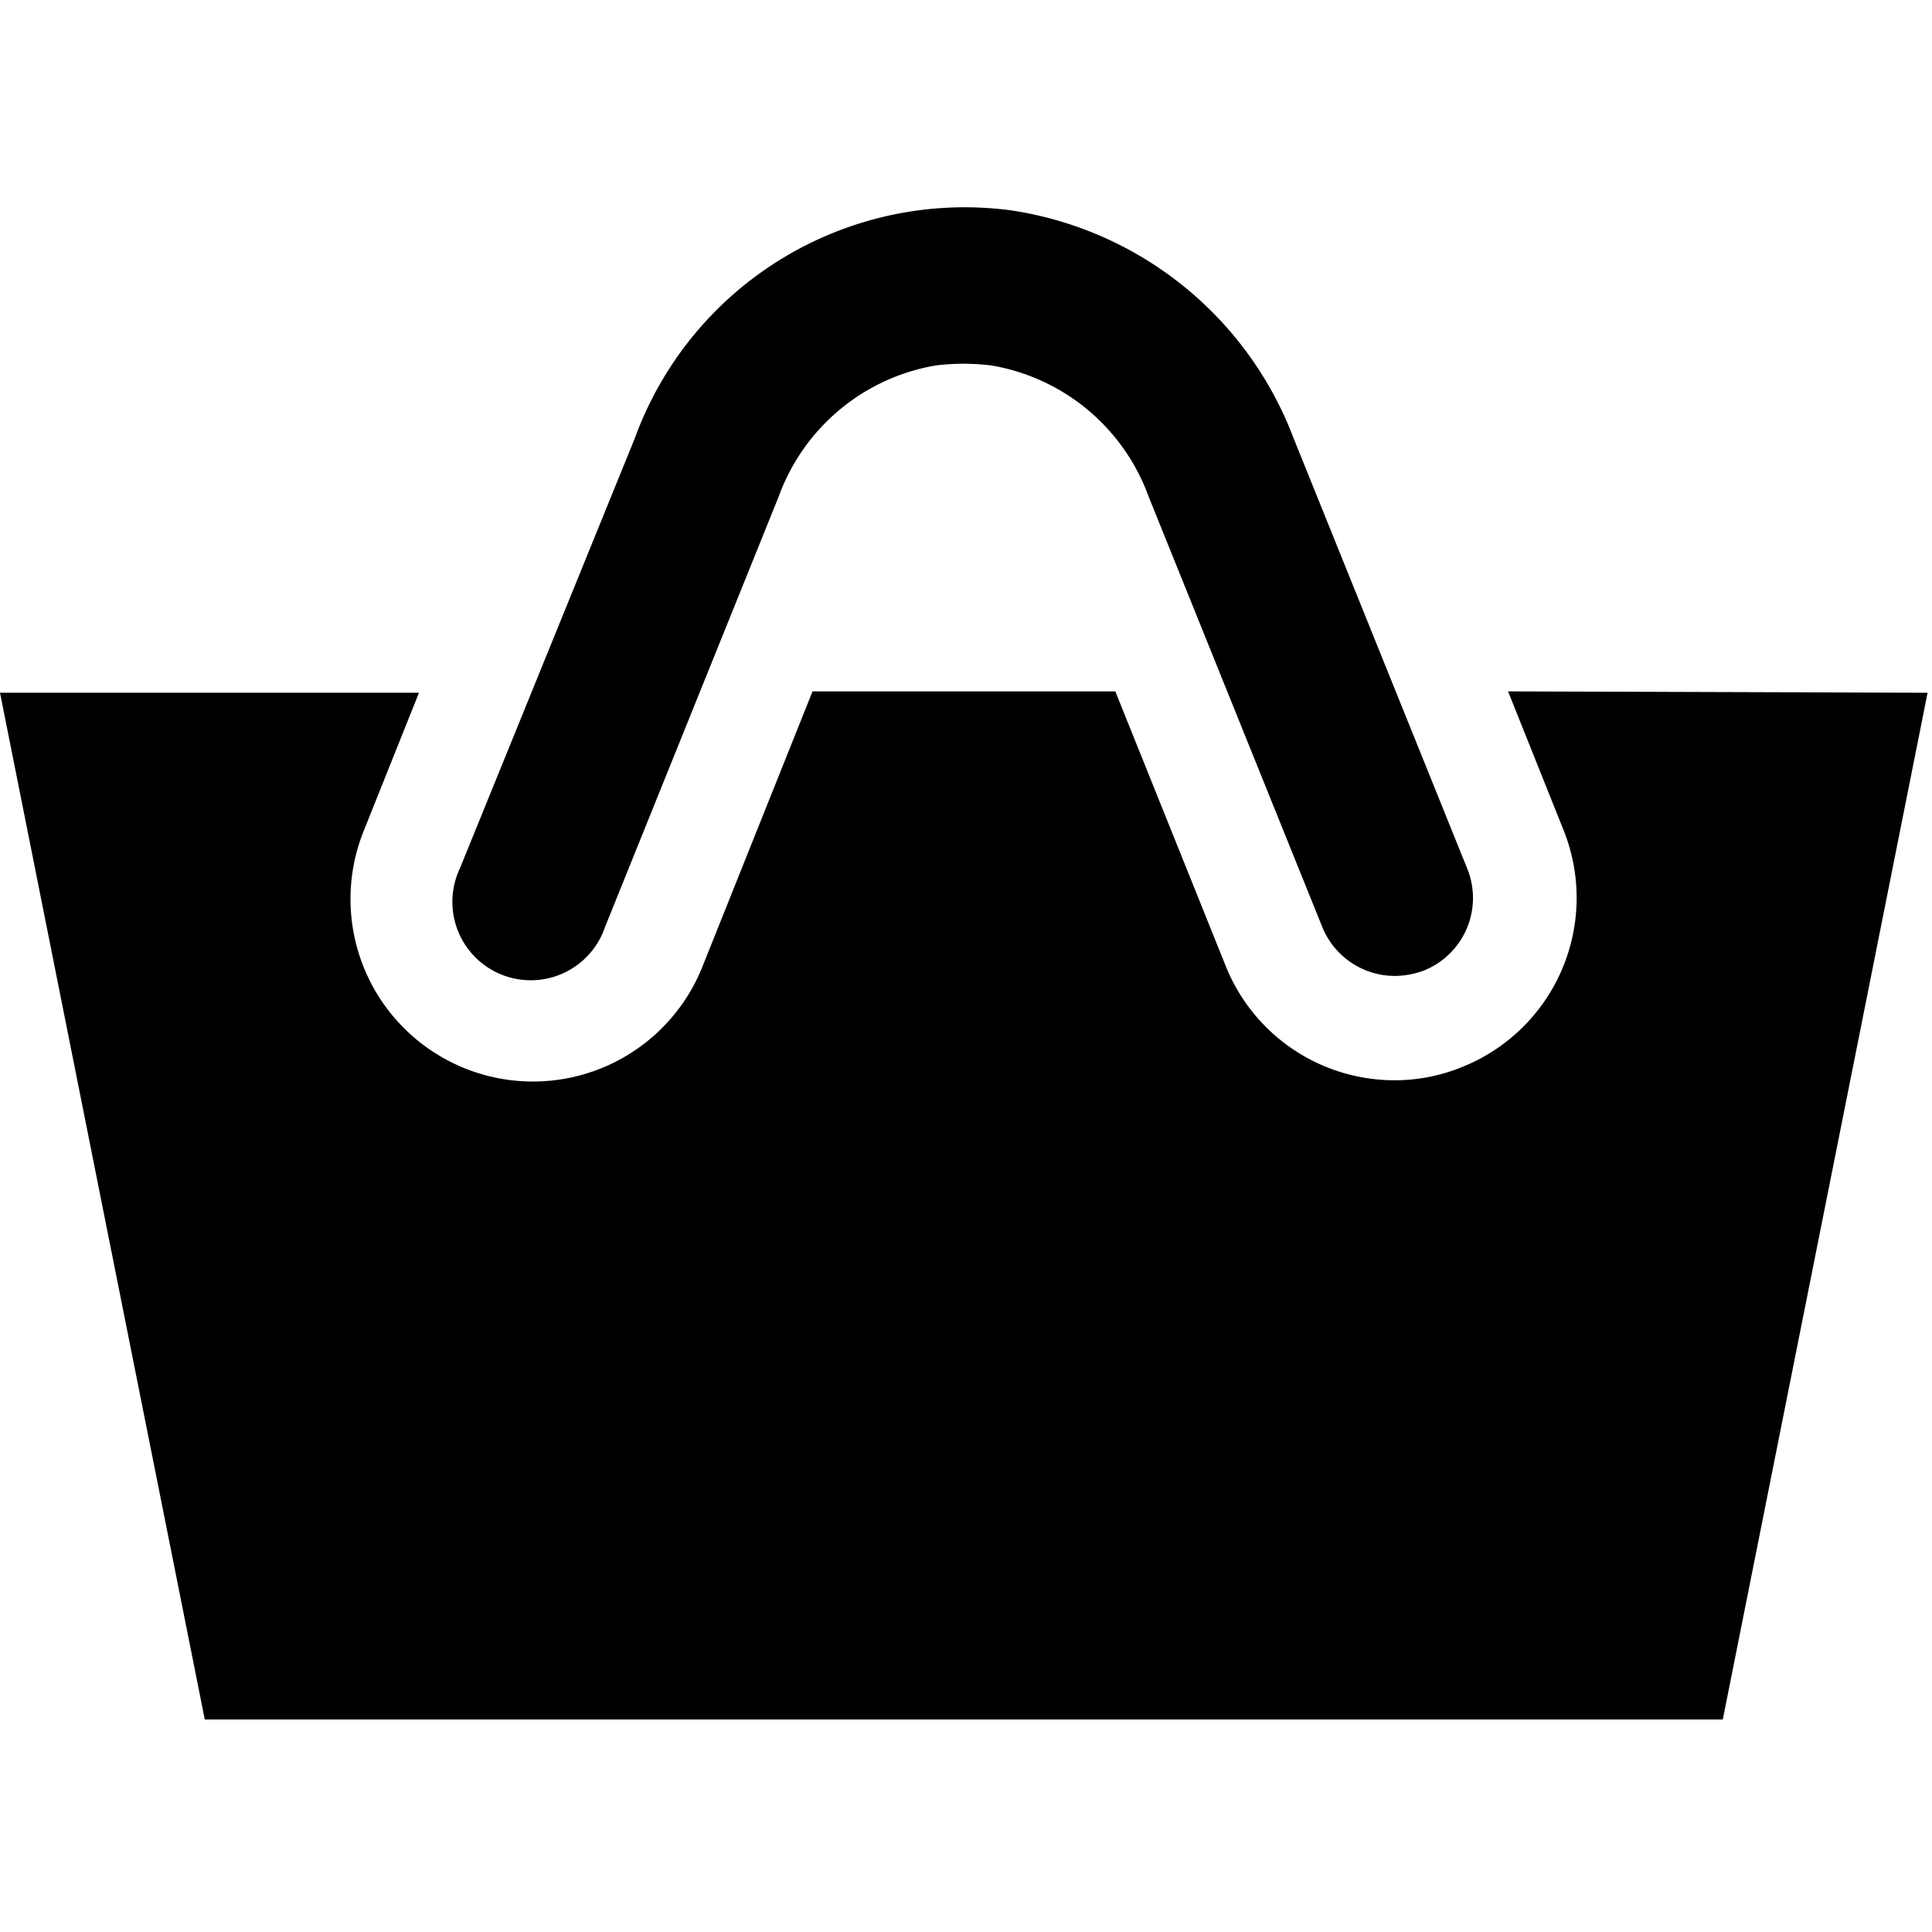
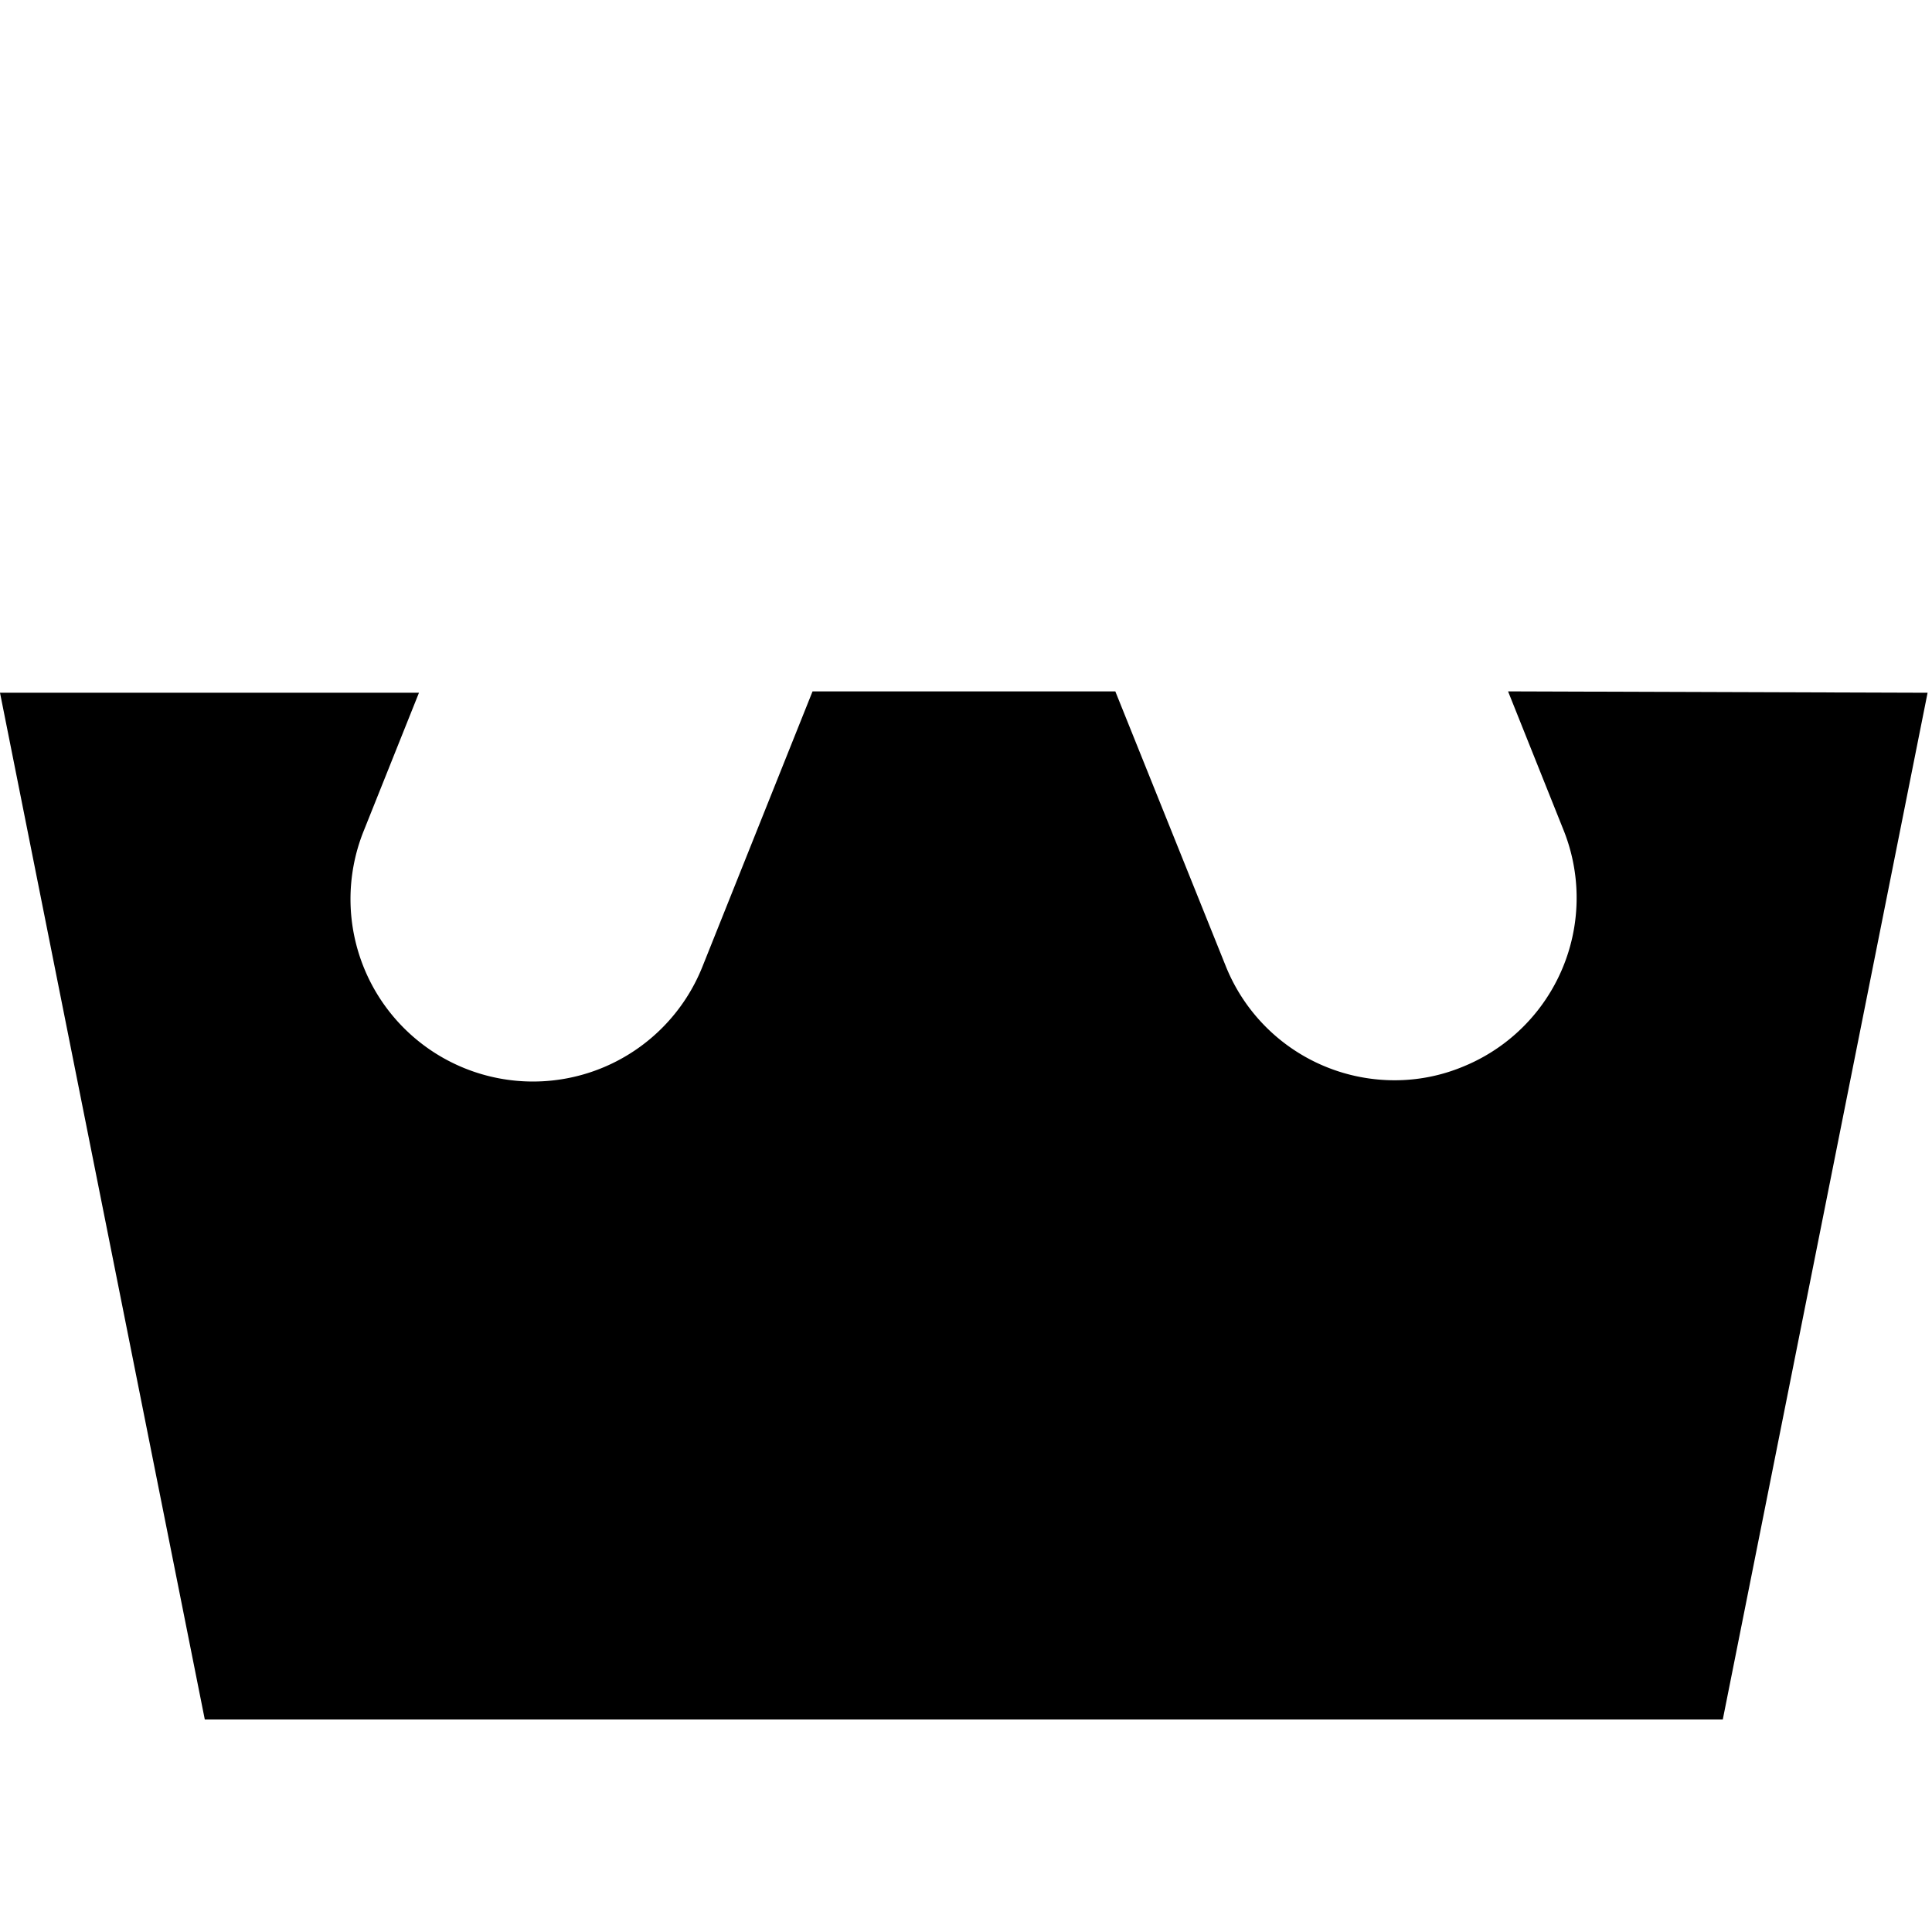
<svg xmlns="http://www.w3.org/2000/svg" color="black" height="20px" width="20px" viewBox="0 0 70 64">
  <path fill="currentColor" d="M54.64,22.05l2,5A6.6,6.6,0,0,1,53,35.65a6.44,6.44,0,0,1-2.47.49A6.59,6.59,0,0,1,44.41,32l-4-9.95H29.44l-4,10a6.61,6.61,0,0,1-12.26-4.95l2-5H0l7.42,37.2h55l7.42-37.2Z" />
-   <path fill="currentColor" d="M50.54,32.36a2.84,2.84,0,0,1-2.63-1.77L41.62,15a7.37,7.37,0,0,0-5.71-4.76,8.28,8.28,0,0,0-2,0A7.37,7.37,0,0,0,28.21,15L21.92,30.59a2.84,2.84,0,1,1-5.26-2.12L23,12.88A12.72,12.72,0,0,1,36.62,4.62a13,13,0,0,1,10.25,8.26l6.29,15.59a2.83,2.83,0,0,1-1.56,3.69A3.06,3.06,0,0,1,50.54,32.36Z" />
</svg>